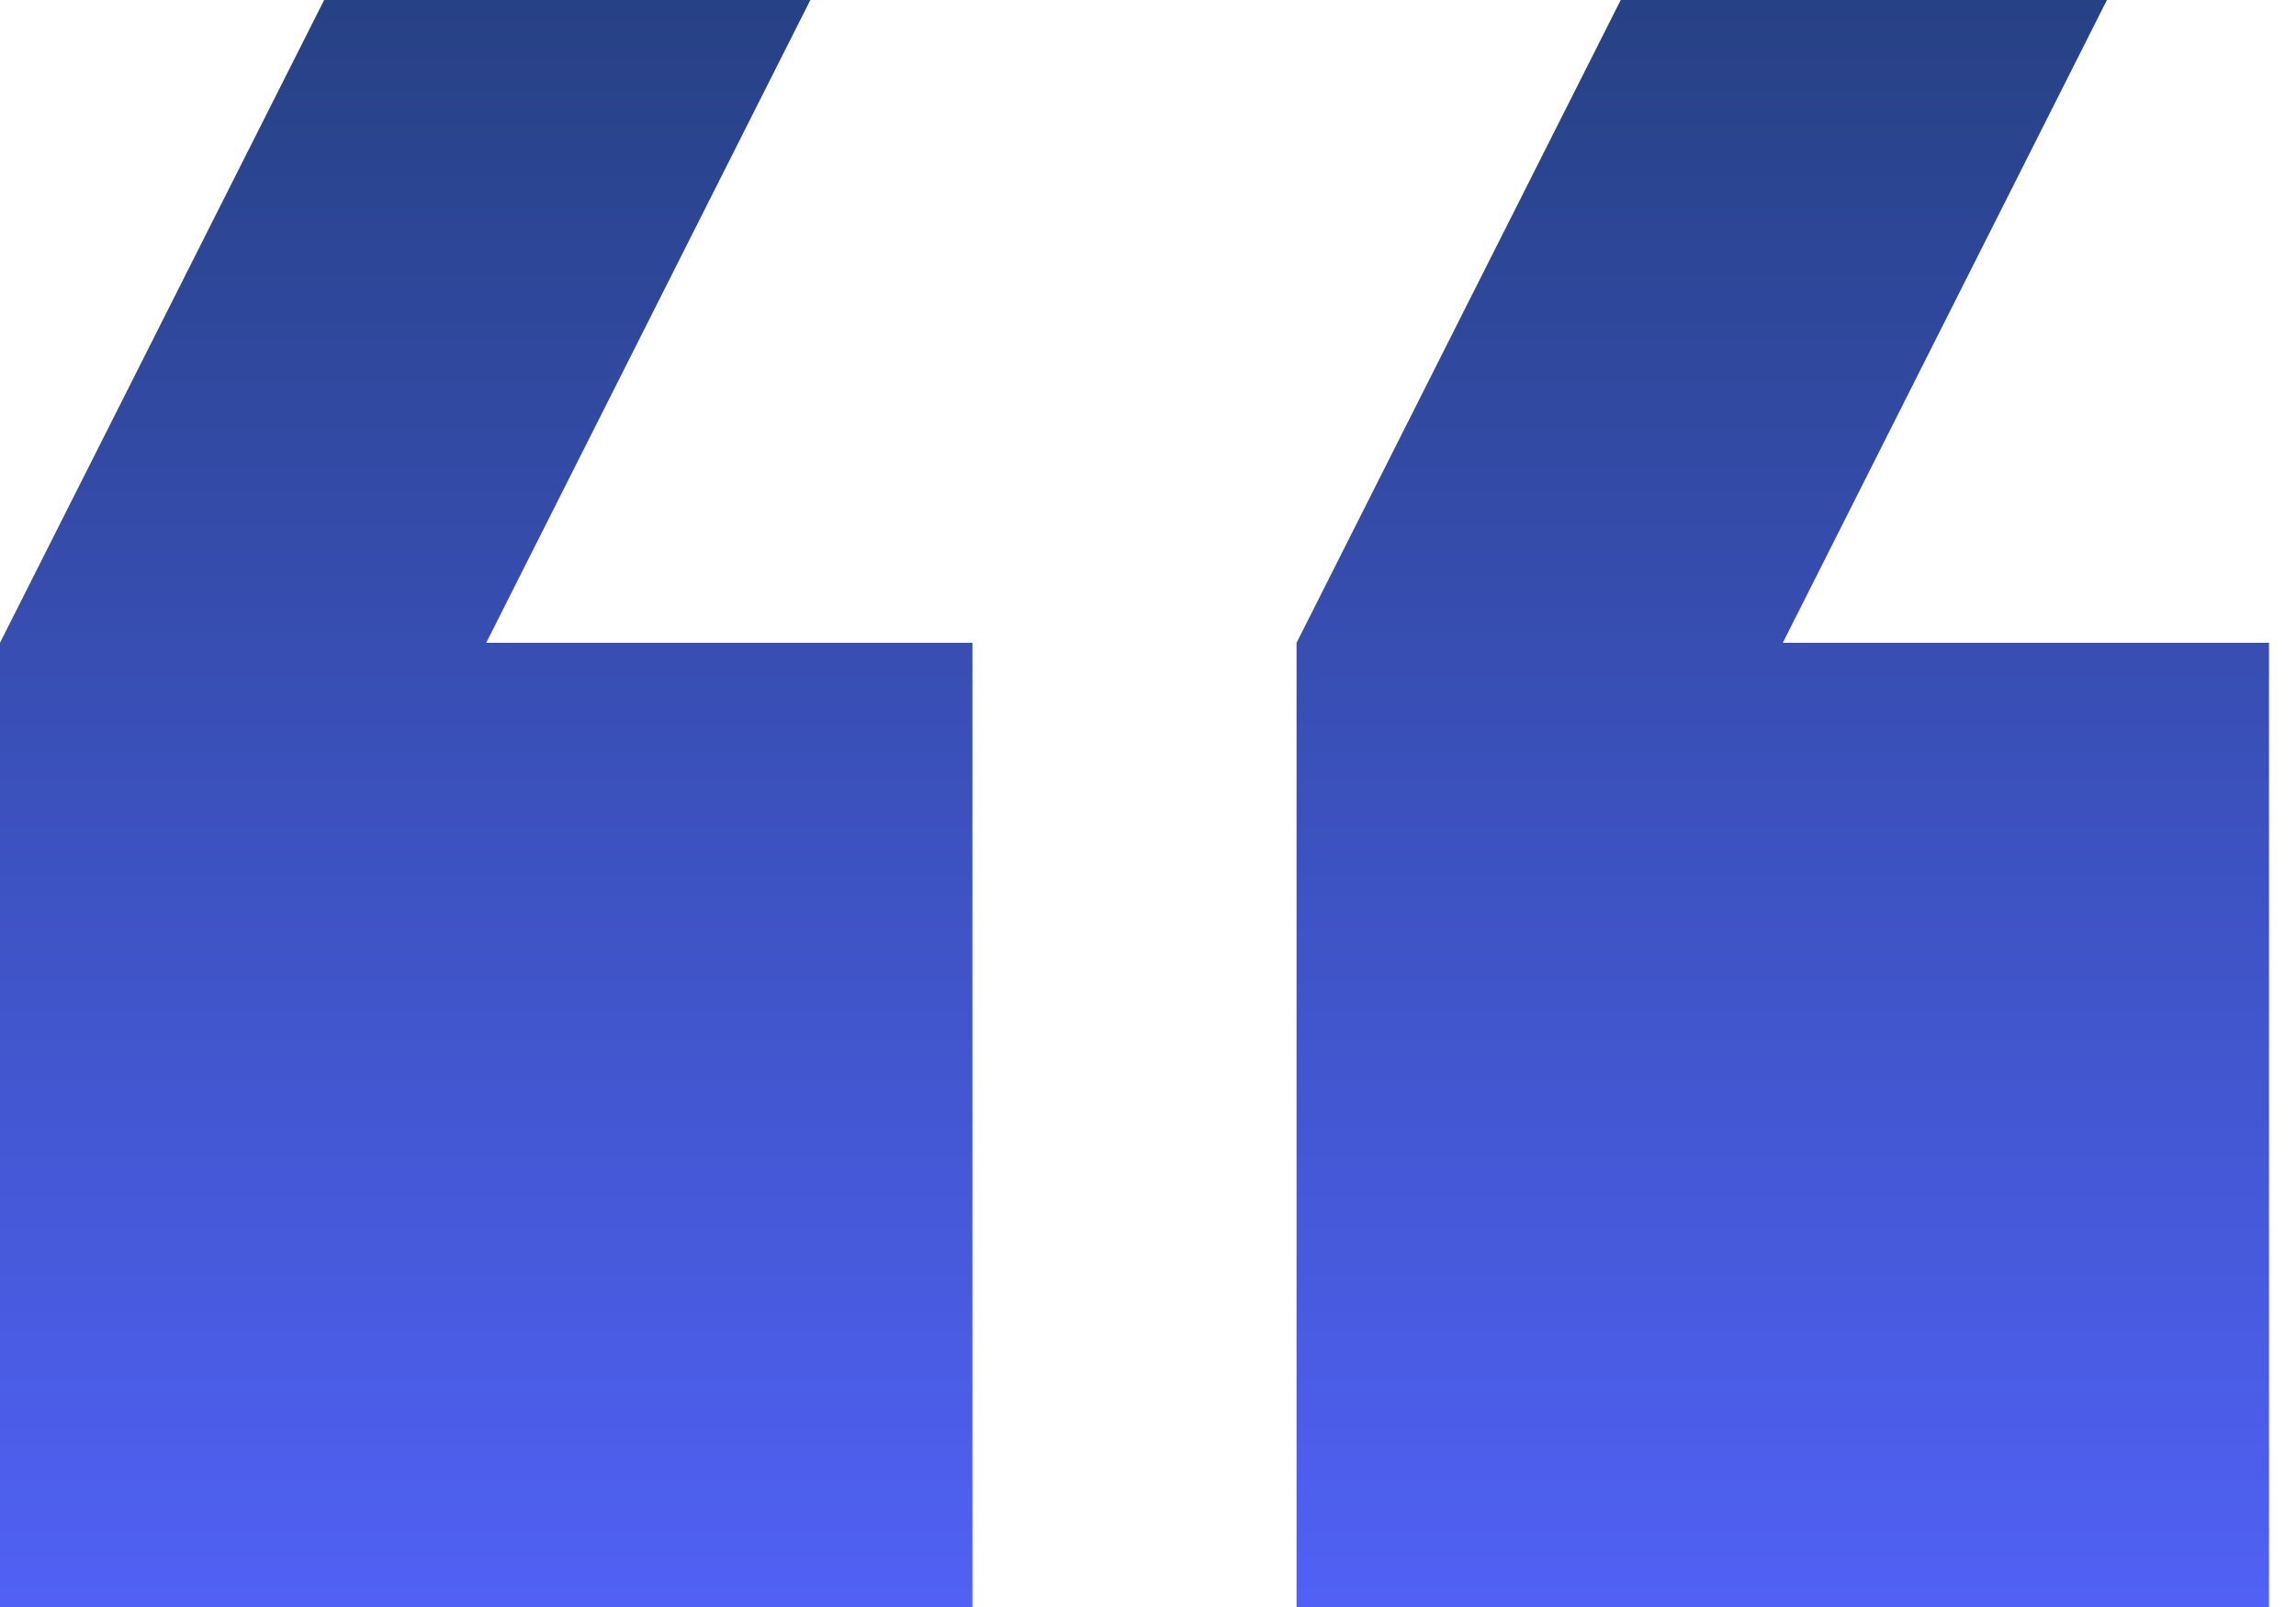
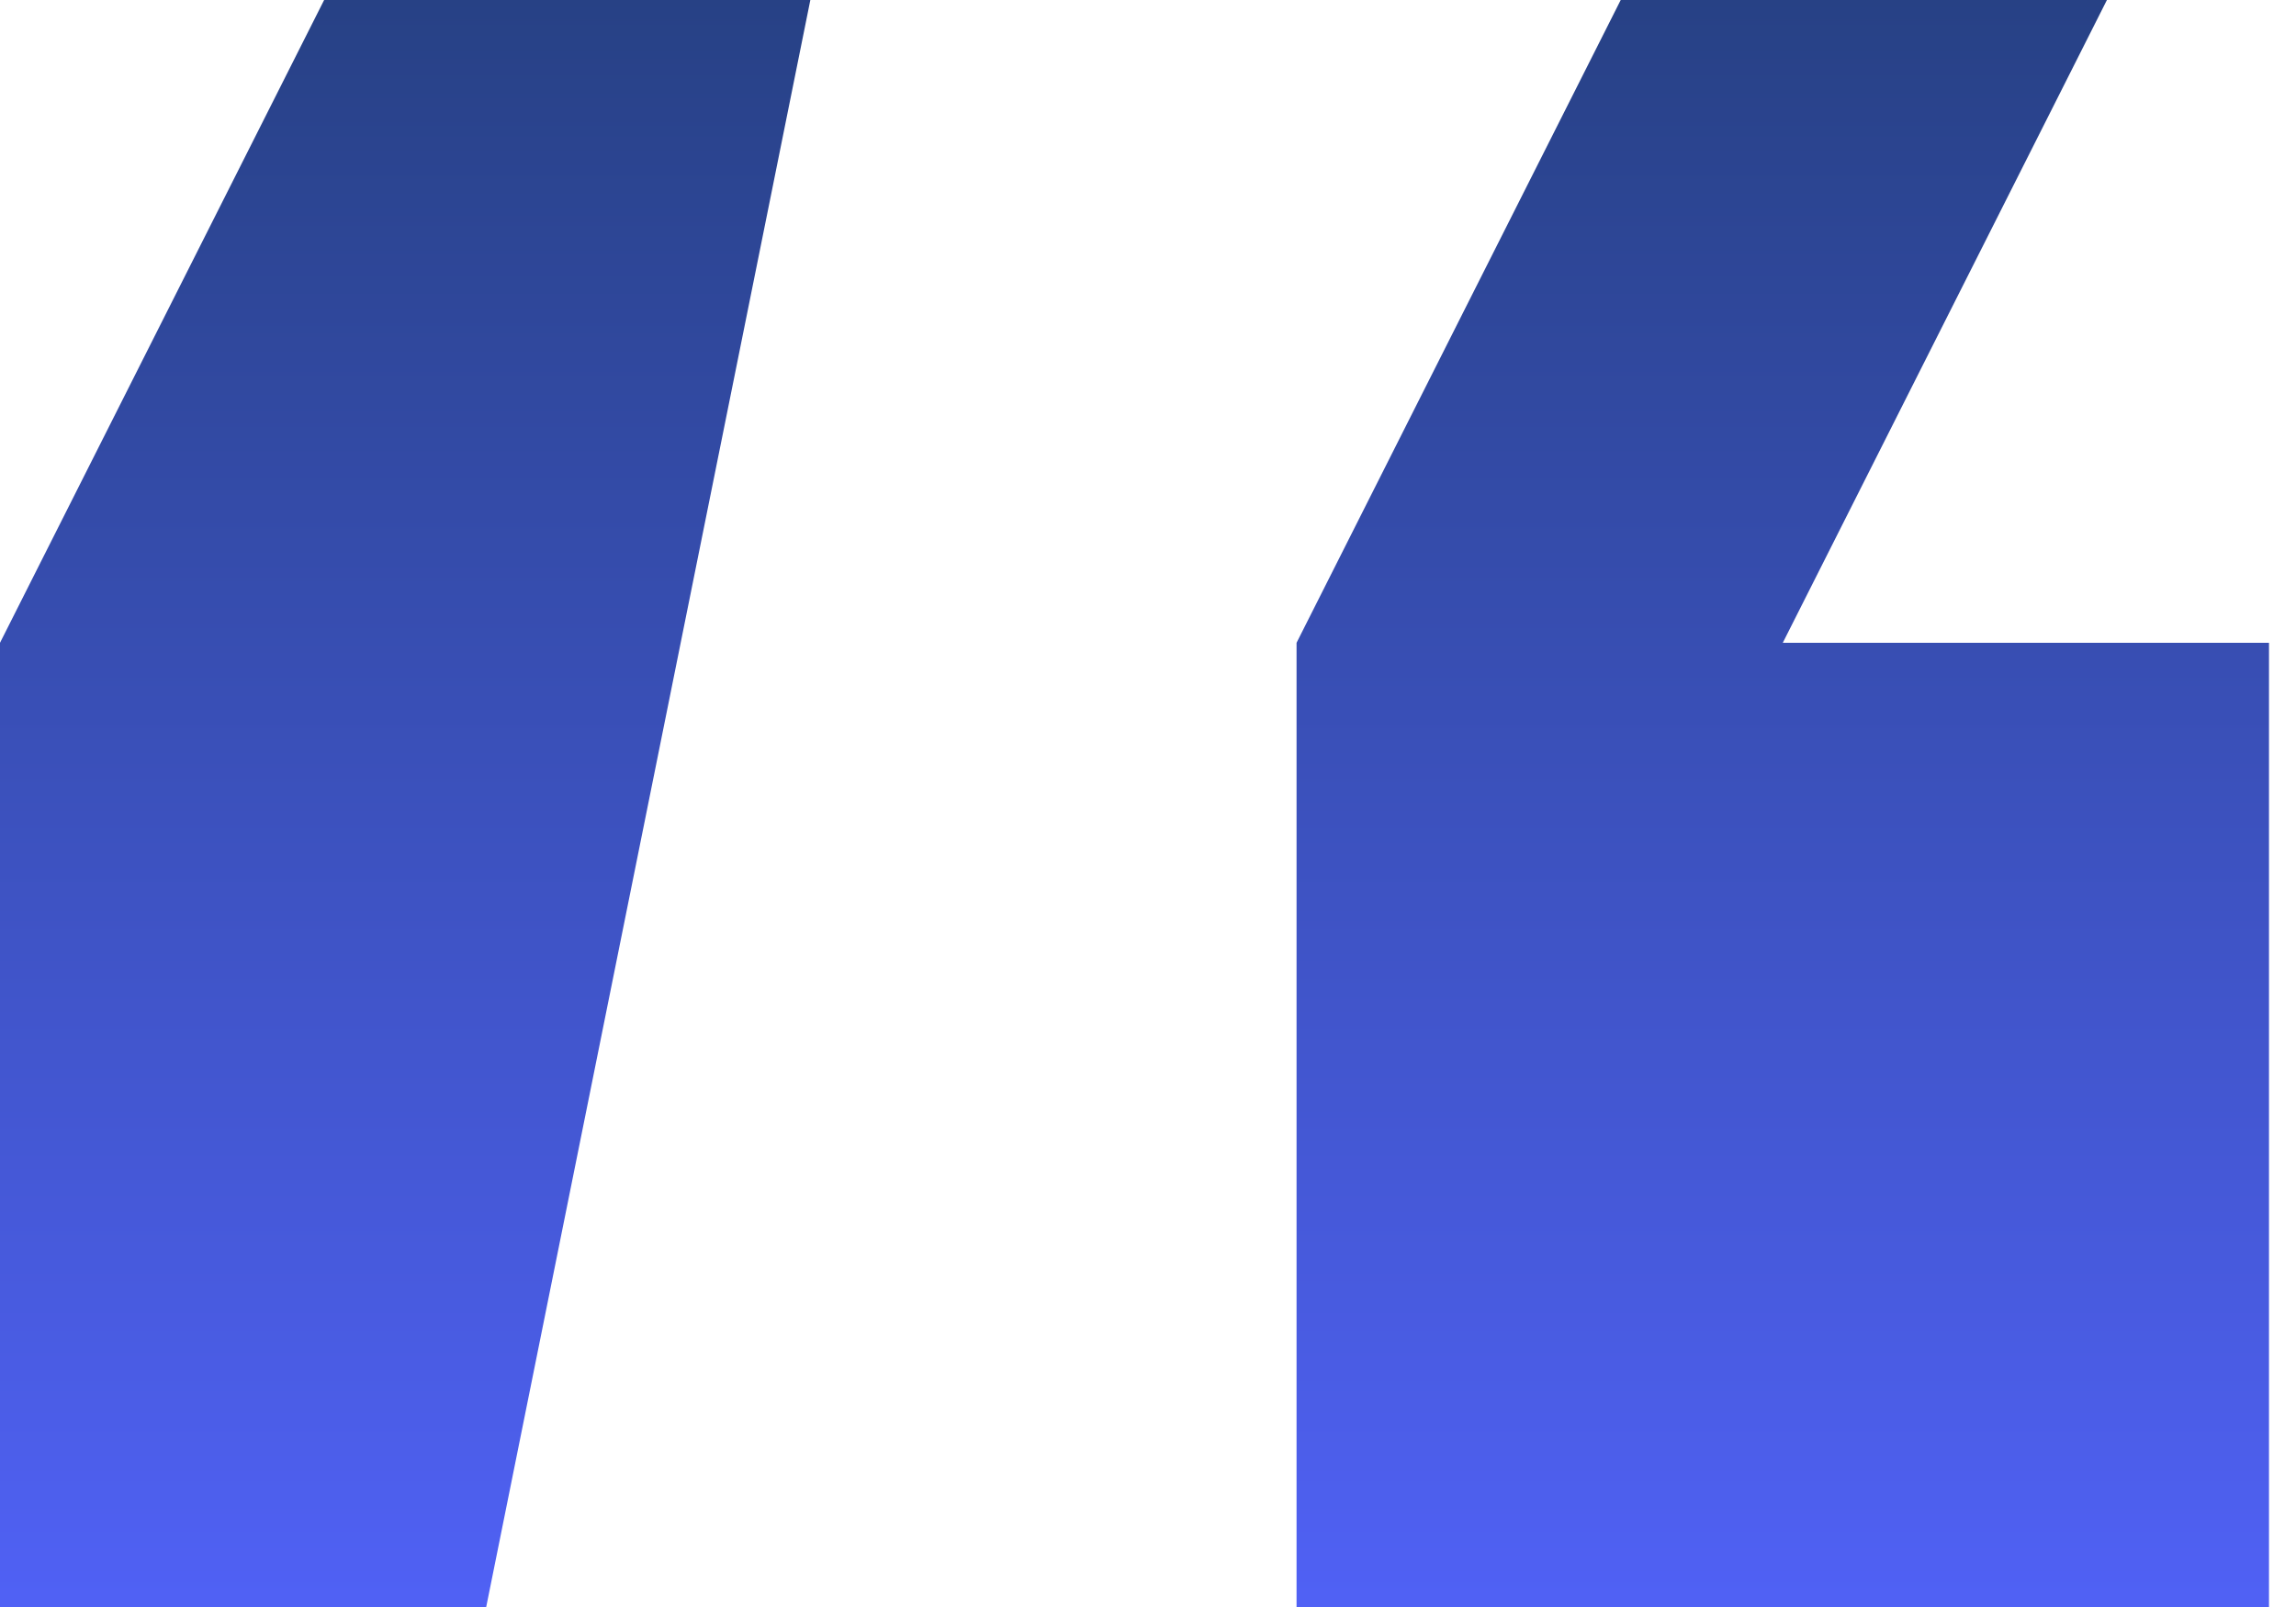
<svg xmlns="http://www.w3.org/2000/svg" width="80" height="56" viewBox="0 0 80 56" fill="none">
-   <path d="M73.412 0H56.471L45.176 22.4V56H79.059V22.4H62.118L73.412 0ZM28.235 0H11.294L0 22.4V56H33.882V22.4H16.941L28.235 0Z" fill="url(#paint0_linear_161_4270)" />
+   <path d="M73.412 0H56.471L45.176 22.4V56H79.059V22.4H62.118L73.412 0ZM28.235 0H11.294L0 22.4V56H33.882H16.941L28.235 0Z" fill="url(#paint0_linear_161_4270)" />
  <defs>
    <linearGradient id="paint0_linear_161_4270" x1="39.529" y1="0" x2="39.529" y2="56" gradientUnits="userSpaceOnUse">
      <stop stop-color="#274185" />
      <stop offset="1" stop-color="#5061F5" />
    </linearGradient>
  </defs>
</svg>